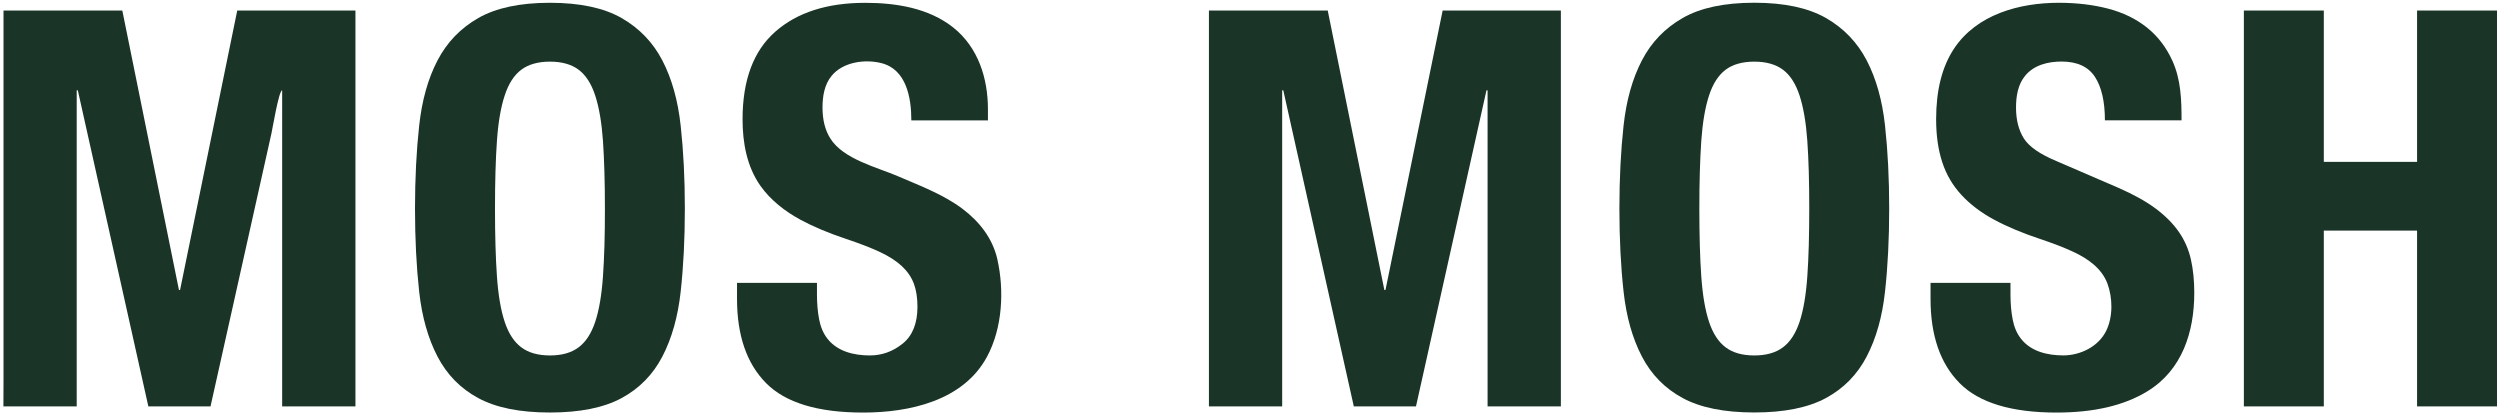
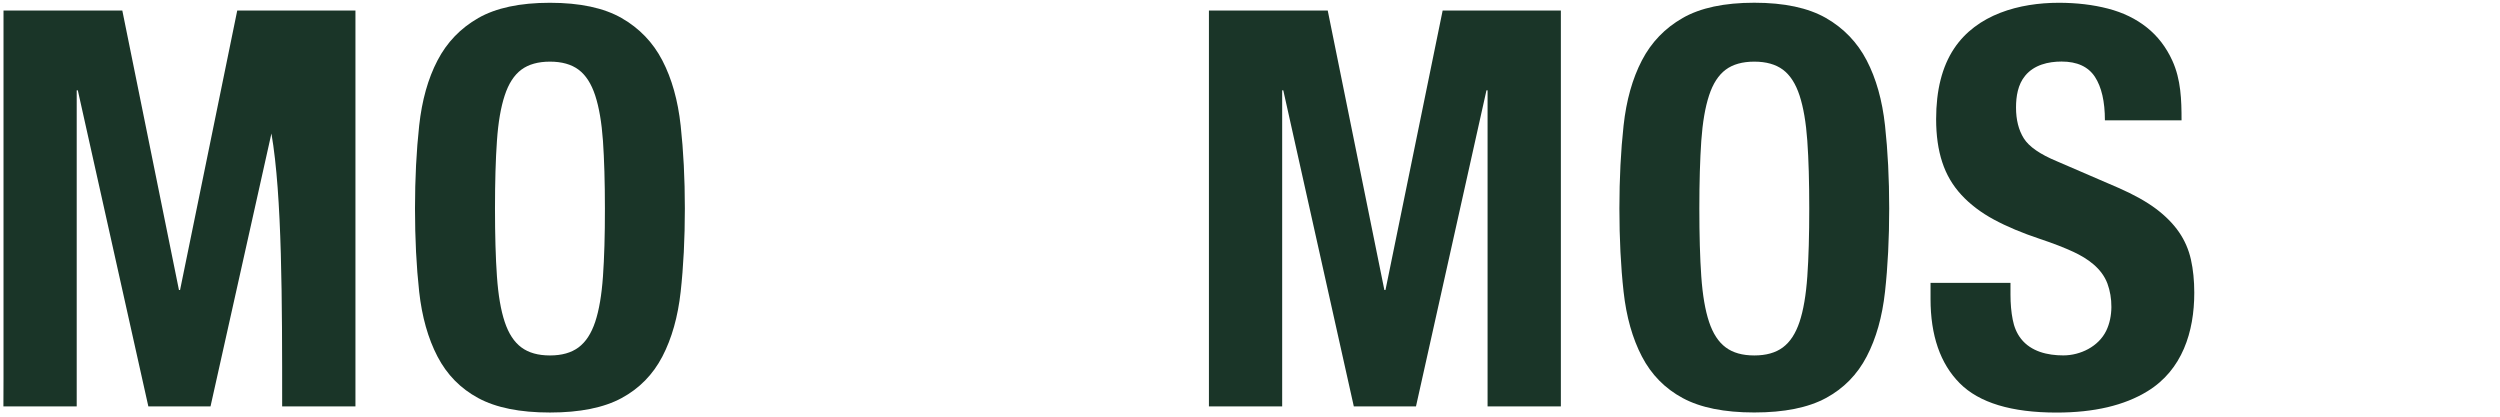
<svg xmlns="http://www.w3.org/2000/svg" fill="none" viewBox="0 0 366 61" height="61" width="366">
  <path fill="#1A3528" d="M176.987 59.497C179.824 59.497 182.655 59.497 185.485 59.497C186.224 59.497 186.971 59.497 187.71 59.497C187.71 44.074 187.71 28.651 187.71 13.228C187.767 13.228 187.817 13.228 187.874 13.228C191.315 28.651 194.757 44.074 198.198 59.497C201.235 59.497 204.271 59.497 207.3 59.497C210.742 44.074 214.183 28.651 217.618 13.228C217.675 13.228 217.724 13.228 217.781 13.228C217.781 28.651 217.781 44.074 217.781 59.497C221.358 59.497 224.935 59.497 228.511 59.497C228.511 48.746 228.511 37.994 228.511 27.243C228.511 18.675 228.511 10.106 228.511 1.545C222.745 1.545 216.971 1.545 211.204 1.545C208.409 15.183 205.622 28.822 202.835 42.453C202.778 42.453 202.728 42.453 202.671 42.453C199.905 28.814 197.146 15.176 194.38 1.545C190.121 1.545 185.861 1.545 181.602 1.545C180.066 1.545 178.53 1.545 176.987 1.545C176.987 10.113 176.987 18.682 176.987 27.243C176.987 37.994 176.987 48.746 176.987 59.497Z" />
  <path fill="#1A3528" d="M295.878 49.599C295.238 48.788 294.854 47.807 294.662 46.797C294.442 45.688 294.335 44.458 294.335 43.107C294.335 42.538 294.335 41.969 294.335 41.407C290.431 41.407 286.535 41.407 282.631 41.407C282.631 42.19 282.631 42.979 282.631 43.761C282.631 49.115 284.053 53.233 286.897 56.098C289.742 58.964 294.47 60.4 301.083 60.4C306.565 60.4 311.002 59.362 314.401 57.271C319.486 54.157 321.242 48.575 321.242 42.865C321.242 41.08 321.078 39.452 320.751 37.994C320.424 36.537 319.841 35.193 319.002 33.977C318.163 32.761 317.039 31.623 315.632 30.564C314.224 29.511 312.403 28.494 310.185 27.52C307.177 26.219 304.169 24.925 301.161 23.624C298.665 22.593 297.044 21.469 296.283 20.253C295.523 19.037 295.146 17.537 295.146 15.745C295.146 14.117 295.416 12.367 296.49 11.08C297.784 9.502 299.86 9.011 301.815 9.011C304.091 9.011 305.712 9.758 306.693 11.244C307.668 12.737 308.158 14.856 308.158 17.615C308.571 17.615 308.983 17.615 309.403 17.615C312.73 17.615 316.051 17.615 319.379 17.615C319.379 14.629 319.294 11.656 318.035 8.89C317.139 6.921 315.895 5.292 314.295 4.019C312.695 2.747 310.803 1.829 308.606 1.26C306.409 0.692 304.013 0.407 301.41 0.407C295.672 0.407 289.407 2.085 286.065 7.127C284.316 9.765 283.449 13.207 283.449 17.451C283.449 19.826 283.747 21.931 284.345 23.744C284.935 25.558 285.873 27.151 287.146 28.53C288.419 29.91 290.005 31.118 291.903 32.142C293.795 33.166 296.049 34.112 298.651 34.979C300.6 35.627 302.242 36.266 303.572 36.885C305.655 37.859 307.689 39.281 308.528 41.514C309.289 43.576 309.374 46.328 308.35 48.426C307.22 50.737 304.574 52.031 302.064 52.031C299.775 52.031 297.35 51.476 295.878 49.599Z" />
-   <path fill="#1A3528" d="M328.502 59.497C332.399 59.497 336.302 59.497 340.206 59.497C340.206 50.922 340.206 42.339 340.206 33.764C344.757 33.764 349.308 33.764 353.859 33.764C353.859 42.339 353.859 50.922 353.859 59.497C355.779 59.497 357.691 59.497 359.611 59.497C361.595 59.497 363.579 59.497 365.563 59.497C365.563 49.848 365.563 40.199 365.563 30.55C365.563 20.879 365.563 11.209 365.563 1.538C363.743 1.538 361.915 1.538 360.095 1.538C358.018 1.538 355.935 1.538 353.859 1.538C353.859 8.926 353.859 16.307 353.859 23.695C349.308 23.695 344.757 23.695 340.206 23.695C340.206 16.307 340.206 8.926 340.206 1.538C336.31 1.538 332.406 1.538 328.502 1.538C328.502 11.209 328.502 20.879 328.502 30.55C328.502 40.206 328.502 49.855 328.502 59.497Z" />
  <path fill="#1A3528" d="M275.968 42.694C276.373 39.018 276.579 34.958 276.579 30.521C276.579 26.141 276.373 22.095 275.968 18.383C275.563 14.678 274.667 11.5 273.287 8.848C271.908 6.195 269.917 4.126 267.314 2.633C264.712 1.147 261.22 0.4 256.826 0.4C252.439 0.4 248.94 1.147 246.345 2.633C243.742 4.126 241.751 6.188 240.372 8.848C238.992 11.5 238.096 14.678 237.691 18.383C237.286 22.095 237.08 26.141 237.08 30.521C237.08 34.958 237.286 39.018 237.691 42.694C238.096 46.371 238.992 49.542 240.372 52.187C241.751 54.84 243.742 56.873 246.345 58.274C248.947 59.682 252.439 60.386 256.826 60.386C261.213 60.386 264.712 59.682 267.314 58.274C269.917 56.866 271.908 54.84 273.287 52.187C274.667 49.542 275.563 46.378 275.968 42.694ZM264.591 40.469C264.399 43.199 264.022 45.418 263.453 47.124C262.884 48.824 262.074 50.068 261.014 50.858C259.955 51.647 258.561 52.038 256.826 52.038C255.091 52.038 253.697 51.647 252.645 50.858C251.585 50.075 250.775 48.831 250.206 47.124C249.637 45.418 249.26 43.199 249.068 40.469C248.876 37.738 248.784 34.418 248.784 30.528C248.784 26.631 248.883 23.332 249.068 20.623C249.26 17.921 249.637 15.702 250.206 13.974C250.775 12.239 251.585 10.988 252.645 10.199C253.697 9.416 255.098 9.025 256.826 9.025C258.561 9.025 259.955 9.416 261.014 10.199C262.074 10.988 262.884 12.246 263.453 13.974C264.022 15.71 264.399 17.921 264.591 20.623C264.783 23.332 264.875 26.631 264.875 30.528C264.875 34.418 264.783 37.738 264.591 40.469Z" />
-   <path fill="#1A3528" d="M0.5 59.497C1.496 59.497 2.484 59.497 3.472 59.497C6.061 59.497 8.642 59.497 11.23 59.497C11.23 44.074 11.23 28.651 11.23 13.228C11.287 13.228 11.337 13.228 11.394 13.228C14.835 28.651 18.277 44.074 21.718 59.497C24.755 59.497 27.791 59.497 30.82 59.497C33.792 46.179 36.764 32.86 39.737 19.542C39.907 18.796 40.825 13.228 41.308 13.228C41.308 28.651 41.308 44.074 41.308 59.497C43.342 59.497 45.368 59.497 47.402 59.497C48.945 59.497 50.495 59.497 52.038 59.497C52.038 58.125 52.038 56.759 52.038 55.387C52.038 47.096 52.038 38.812 52.038 30.521C52.038 24.121 52.038 17.722 52.038 11.322C52.038 8.065 52.038 4.802 52.038 1.545C51.206 1.545 50.367 1.545 49.535 1.545C44.6 1.545 39.666 1.545 34.731 1.545C33.579 7.162 32.427 12.787 31.282 18.404C29.64 26.425 28.004 34.439 26.362 42.453C26.305 42.453 26.255 42.453 26.198 42.453C23.432 28.814 20.673 15.176 17.907 1.545C12.645 1.545 7.39 1.545 2.128 1.545C1.588 1.545 1.055 1.545 0.514 1.545C0.514 4.802 0.514 24.121 0.514 30.521C0.514 38.812 0.514 47.096 0.514 55.387C0.5 56.759 0.5 58.132 0.5 59.497Z" />
-   <path fill="#1A3528" d="M121.147 49.599C120.507 48.788 120.123 47.807 119.931 46.797C119.711 45.688 119.604 44.458 119.604 43.107C119.604 42.538 119.604 41.969 119.604 41.408C115.7 41.408 111.804 41.408 107.9 41.408C107.9 42.19 107.9 42.979 107.9 43.761C107.9 49.115 109.322 53.233 112.166 56.098C115.011 58.964 119.739 60.4 126.352 60.4C133.107 60.4 141 58.694 144.484 52.251C146.781 48.013 147.03 42.517 146.02 37.994C145.338 34.916 143.389 32.434 140.901 30.564C138.078 28.452 134.721 27.207 131.507 25.821C128.4 24.477 123.465 23.325 121.552 20.26C120.792 19.044 120.415 17.544 120.415 15.752C120.415 14.124 120.685 12.375 121.759 11.088C123.408 9.082 126.573 8.642 128.976 9.225C132.716 10.128 133.42 14.344 133.42 17.622C137.16 17.622 140.901 17.622 144.634 17.622C144.634 17.082 144.634 16.541 144.634 16.001C144.634 11.464 143.212 6.942 139.557 4.027C135.959 1.168 131.152 0.414 126.672 0.414C121.09 0.414 116.703 1.822 113.503 4.638C110.303 7.454 108.711 11.727 108.711 17.466C108.711 20.879 109.329 24.377 111.334 27.215C112.82 29.312 114.918 30.933 117.165 32.157C119.057 33.181 121.311 34.126 123.913 34.994C125.861 35.641 127.504 36.281 128.834 36.899C130.163 37.518 131.23 38.215 132.041 38.969C132.851 39.729 133.434 40.583 133.79 41.528C134.138 42.474 134.316 43.598 134.316 44.899C134.316 47.331 133.598 49.137 132.162 50.296C130.725 51.462 129.111 52.038 127.326 52.038C125.044 52.031 122.626 51.476 121.147 49.599Z" />
+   <path fill="#1A3528" d="M0.5 59.497C1.496 59.497 2.484 59.497 3.472 59.497C6.061 59.497 8.642 59.497 11.23 59.497C11.23 44.074 11.23 28.651 11.23 13.228C11.287 13.228 11.337 13.228 11.394 13.228C14.835 28.651 18.277 44.074 21.718 59.497C24.755 59.497 27.791 59.497 30.82 59.497C33.792 46.179 36.764 32.86 39.737 19.542C41.308 28.651 41.308 44.074 41.308 59.497C43.342 59.497 45.368 59.497 47.402 59.497C48.945 59.497 50.495 59.497 52.038 59.497C52.038 58.125 52.038 56.759 52.038 55.387C52.038 47.096 52.038 38.812 52.038 30.521C52.038 24.121 52.038 17.722 52.038 11.322C52.038 8.065 52.038 4.802 52.038 1.545C51.206 1.545 50.367 1.545 49.535 1.545C44.6 1.545 39.666 1.545 34.731 1.545C33.579 7.162 32.427 12.787 31.282 18.404C29.64 26.425 28.004 34.439 26.362 42.453C26.305 42.453 26.255 42.453 26.198 42.453C23.432 28.814 20.673 15.176 17.907 1.545C12.645 1.545 7.39 1.545 2.128 1.545C1.588 1.545 1.055 1.545 0.514 1.545C0.514 4.802 0.514 24.121 0.514 30.521C0.514 38.812 0.514 47.096 0.514 55.387C0.5 56.759 0.5 58.132 0.5 59.497Z" />
  <path fill="#1A3528" d="M191.472 28.054L191.386 27.954V27.983L191.472 28.054Z" />
  <path fill="#1A3528" d="M90.998 2.64C88.395 1.154 84.904 0.407 80.509 0.407C76.122 0.407 72.624 1.154 70.021 2.64C67.419 4.133 65.428 6.195 64.048 8.855C62.661 11.507 61.773 14.685 61.367 18.39C60.962 22.102 60.756 26.148 60.756 30.528C60.756 34.965 60.962 39.025 61.367 42.702C61.773 46.378 62.669 49.549 64.048 52.194C65.428 54.847 67.419 56.88 70.021 58.281C72.624 59.689 76.115 60.393 80.509 60.393C84.897 60.393 88.395 59.689 90.998 58.281C93.6 56.873 95.591 54.847 96.971 52.194C98.35 49.542 99.246 46.378 99.651 42.702C100.057 39.025 100.263 34.965 100.263 30.528C100.263 26.148 100.057 22.102 99.651 18.39C99.246 14.685 98.35 11.507 96.971 8.855C95.591 6.195 93.6 4.133 90.998 2.64ZM88.274 40.469C88.082 43.199 87.705 45.418 87.136 47.124C86.568 48.824 85.757 50.068 84.698 50.858C83.638 51.647 82.244 52.038 80.516 52.038C78.781 52.038 77.388 51.647 76.328 50.858C75.269 50.075 74.458 48.831 73.889 47.124C73.32 45.418 72.944 43.199 72.752 40.469C72.56 37.738 72.467 34.418 72.467 30.528C72.467 26.631 72.56 23.332 72.752 20.623C72.936 17.921 73.32 15.702 73.889 13.974C74.458 12.239 75.269 10.988 76.328 10.199C77.388 9.416 78.781 9.025 80.516 9.025C82.251 9.025 83.645 9.416 84.698 10.199C85.757 10.988 86.568 12.246 87.136 13.974C87.705 15.709 88.082 17.921 88.274 20.623C88.459 23.332 88.559 26.631 88.559 30.528C88.566 34.418 88.466 37.738 88.274 40.469Z" />
</svg>